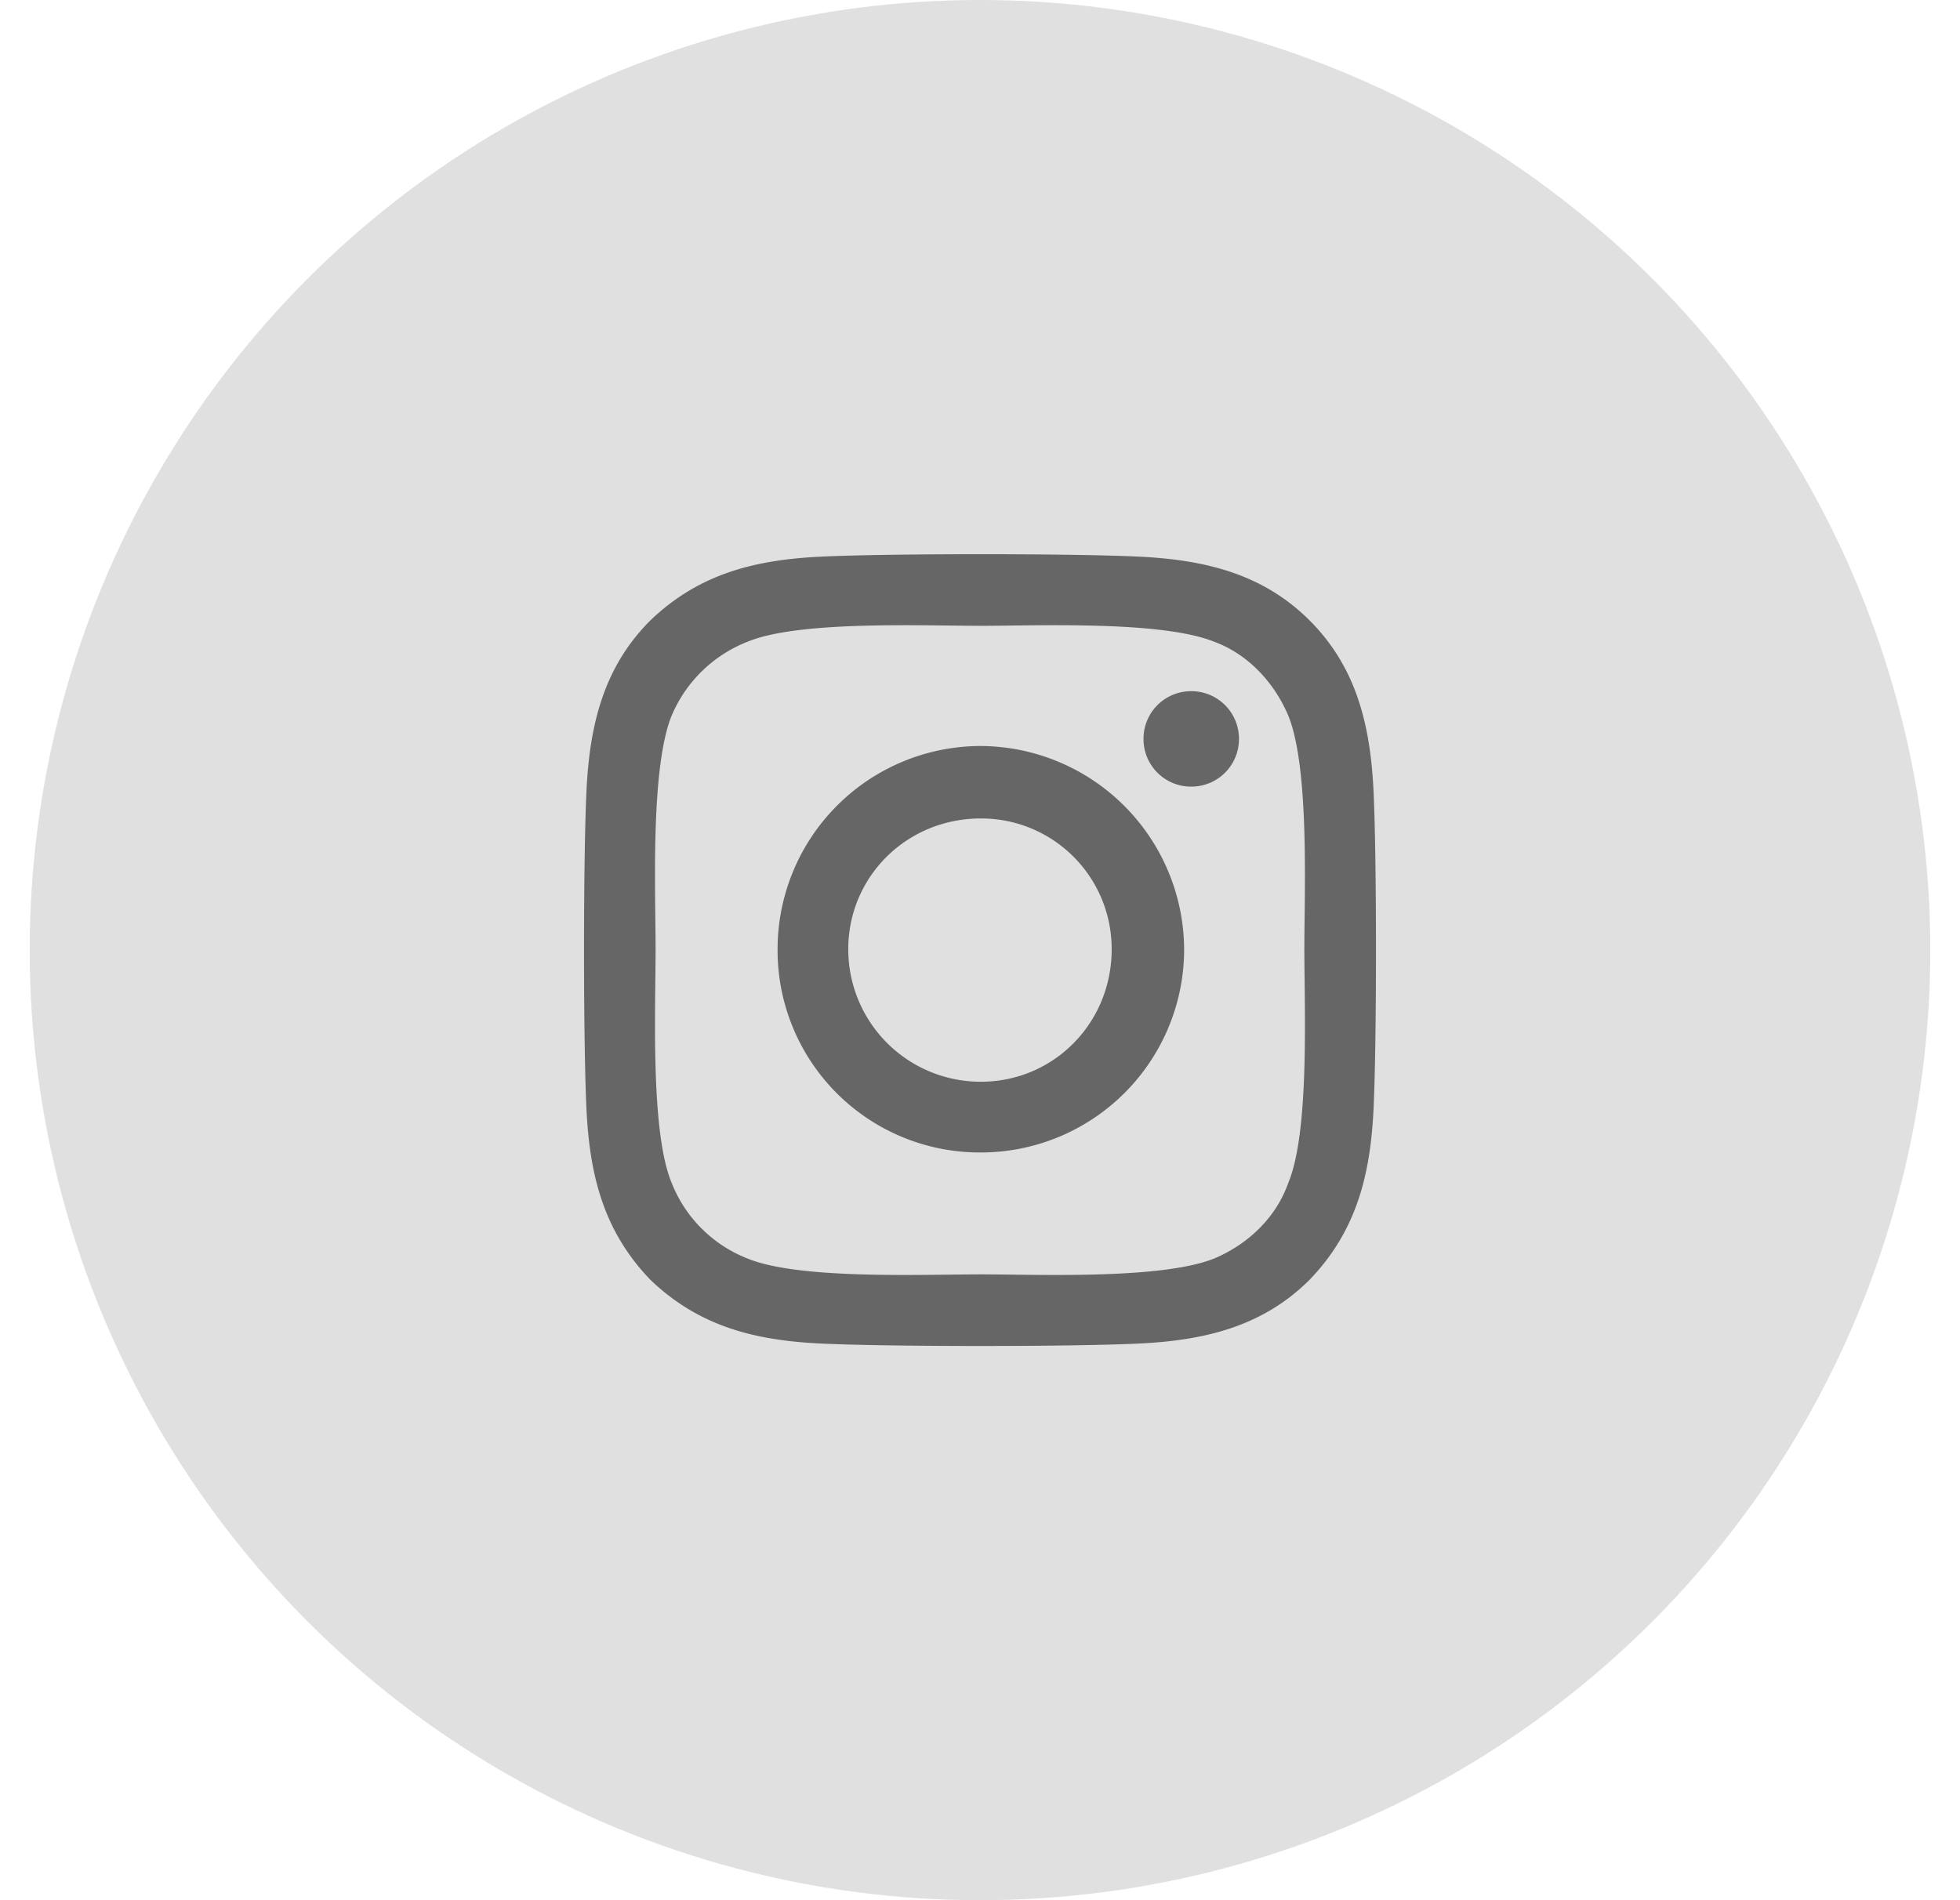
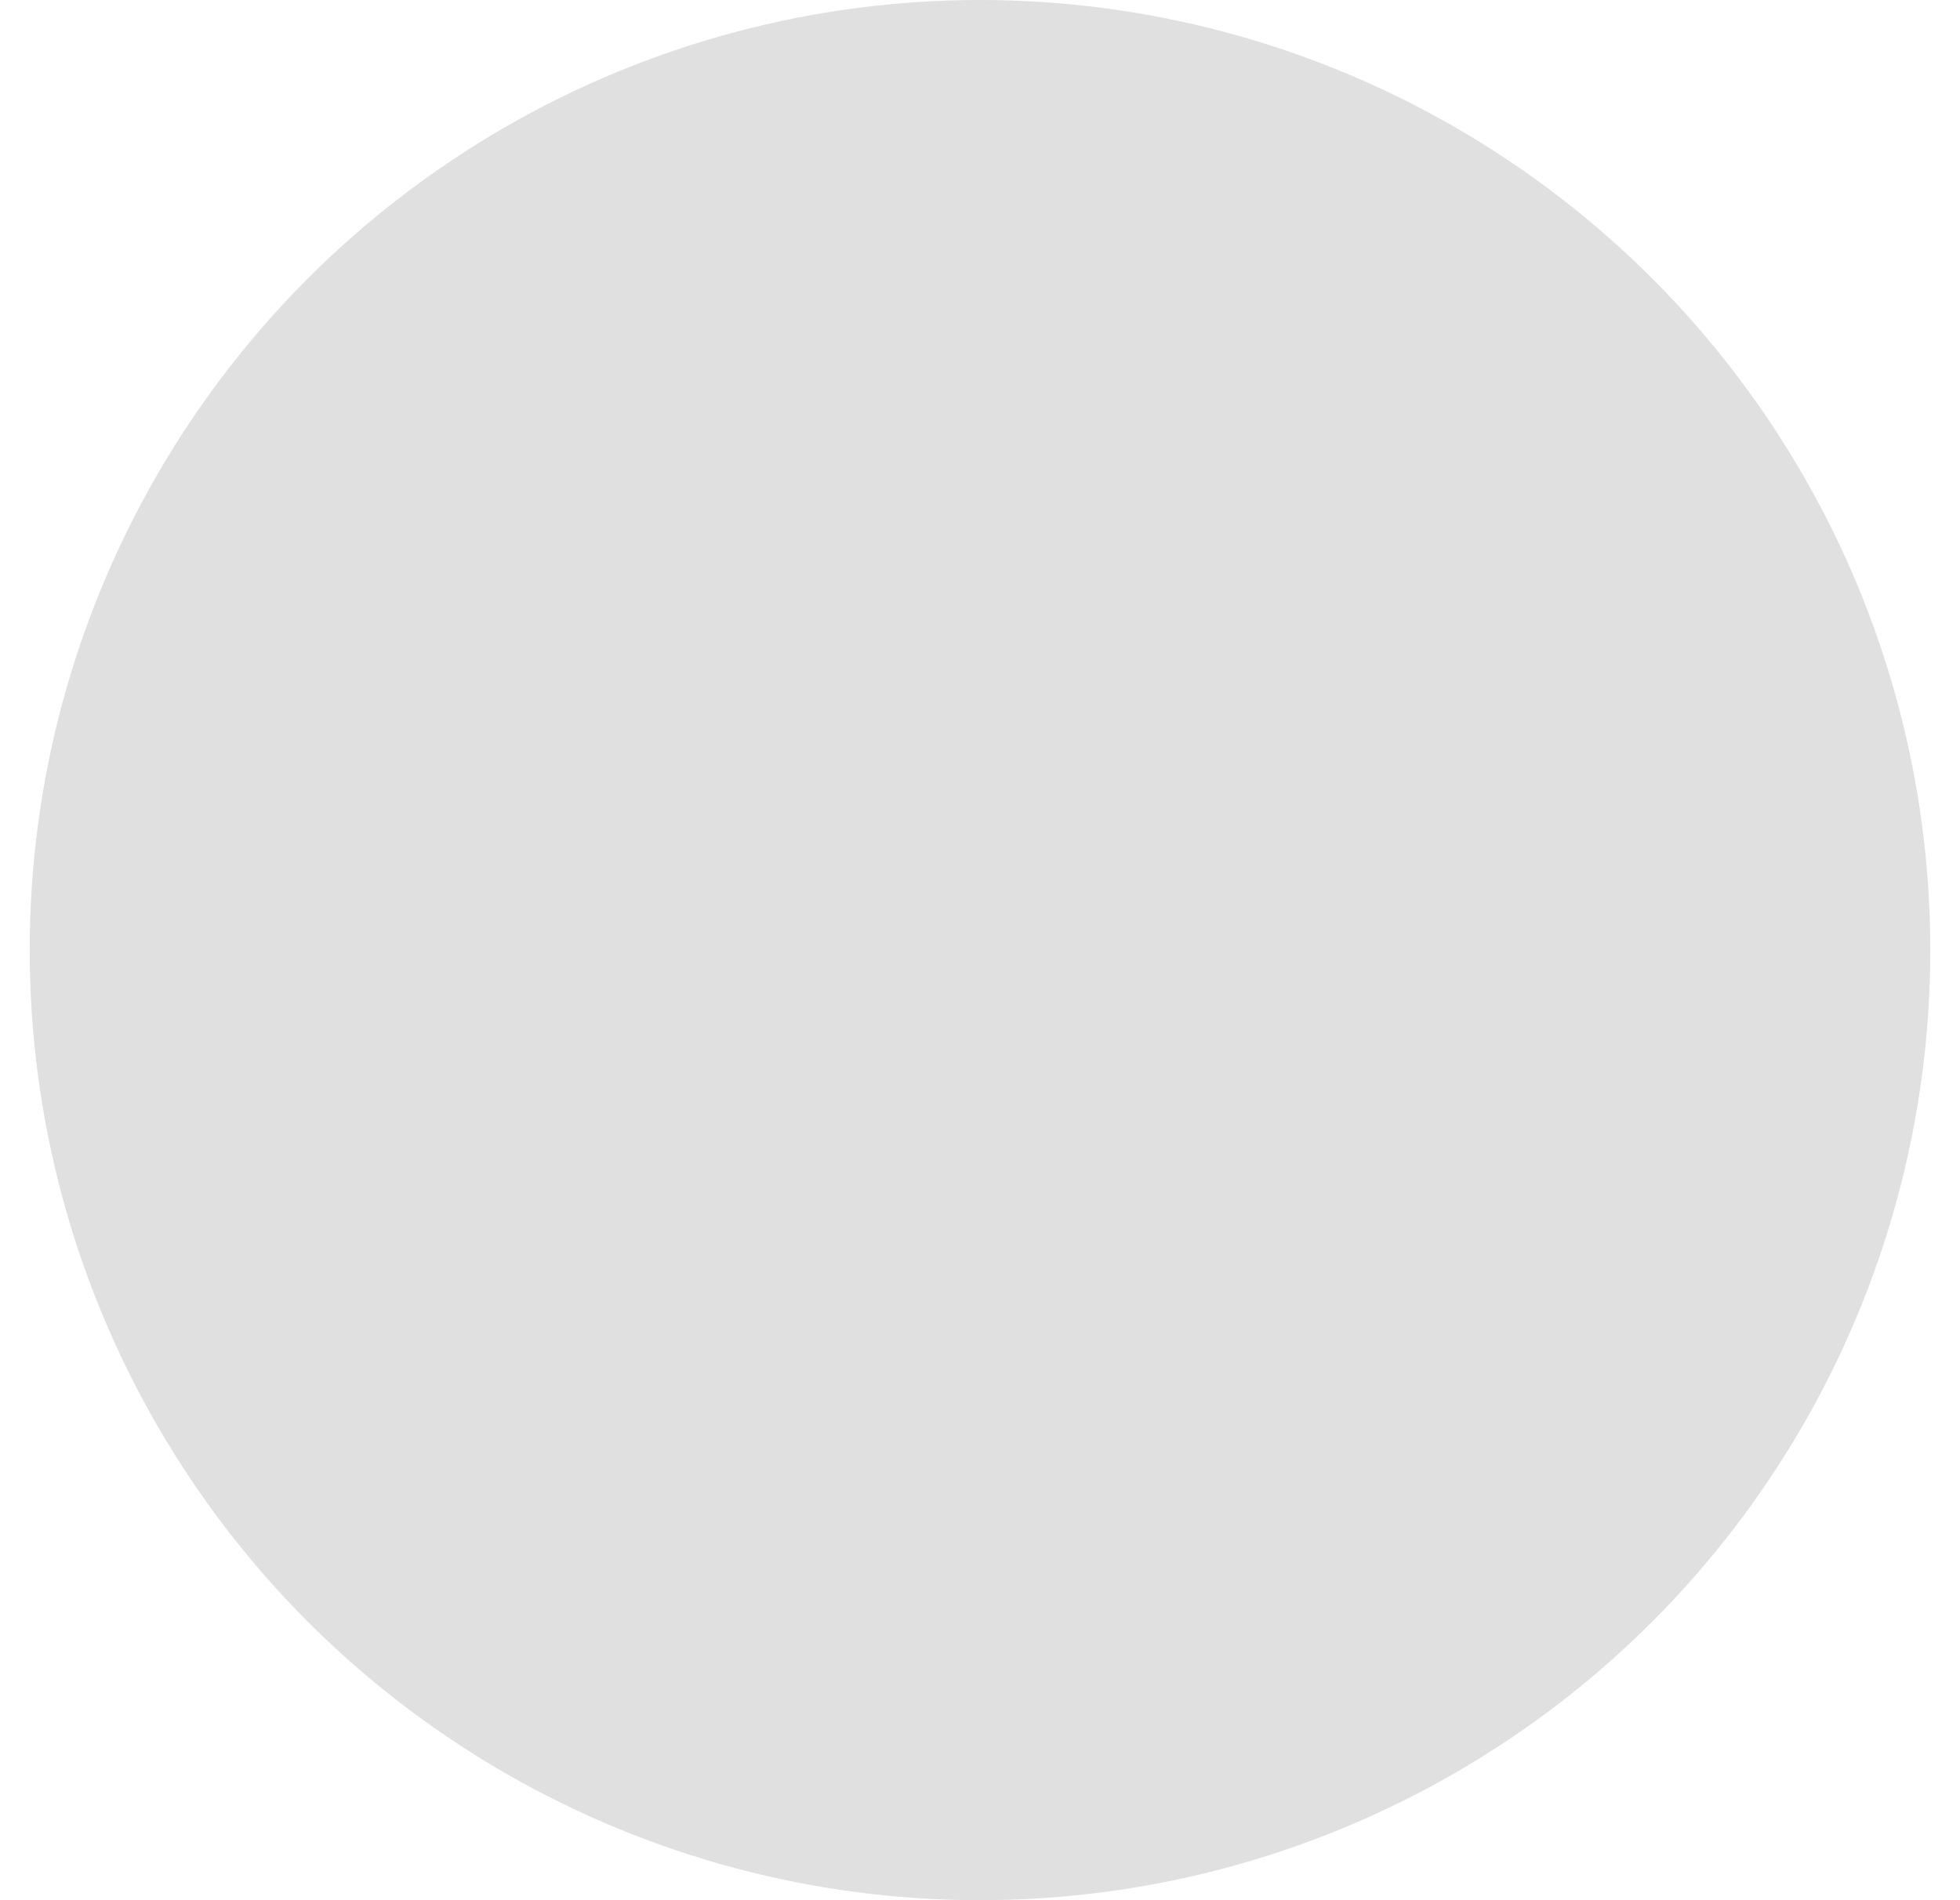
<svg xmlns="http://www.w3.org/2000/svg" width="33" height="32" viewBox="0 0 33 32" fill="none">
  <circle opacity=".2" cx="16.5" cy="16" r="16" fill="#666" />
-   <path d="M16.515 12.563a3.423 3.423 0 0 0-3.423 3.422 3.404 3.404 0 0 0 3.423 3.423 3.423 3.423 0 0 0 3.422-3.423 3.442 3.442 0 0 0-3.422-3.422zm0 5.654a2.23 2.23 0 0 1-2.233-2.232c0-1.22.983-2.202 2.233-2.202 1.22 0 2.202.982 2.202 2.202 0 1.25-.982 2.232-2.202 2.232zm4.345-5.773a.8.8 0 0 0-.804-.804.8.8 0 0 0-.803.803.8.8 0 0 0 .803.804.8.8 0 0 0 .804-.803zm2.262.803c-.06-1.071-.298-2.024-1.072-2.798-.774-.773-1.726-1.011-2.797-1.071-1.102-.06-4.405-.06-5.506 0-1.072.06-1.994.298-2.798 1.071-.774.774-1.012 1.727-1.071 2.798-.06 1.101-.06 4.405 0 5.506.06 1.071.297 1.994 1.071 2.798.804.773 1.726 1.012 2.798 1.071 1.1.06 4.404.06 5.506 0 1.071-.06 2.023-.298 2.797-1.071.774-.804 1.012-1.727 1.072-2.798.06-1.101.06-4.405 0-5.506zm-1.429 6.667c-.208.595-.684 1.041-1.25 1.28-.893.357-2.976.267-3.928.267-.983 0-3.066.09-3.929-.267a2.256 2.256 0 0 1-1.28-1.28c-.357-.863-.268-2.947-.268-3.929 0-.952-.089-3.036.268-3.928a2.295 2.295 0 0 1 1.28-1.25c.863-.358 2.946-.268 3.929-.268.952 0 3.035-.09 3.928.268.566.208 1.012.684 1.25 1.25.357.892.268 2.976.268 3.928 0 .982.09 3.066-.268 3.929z" fill="#666" />
</svg>